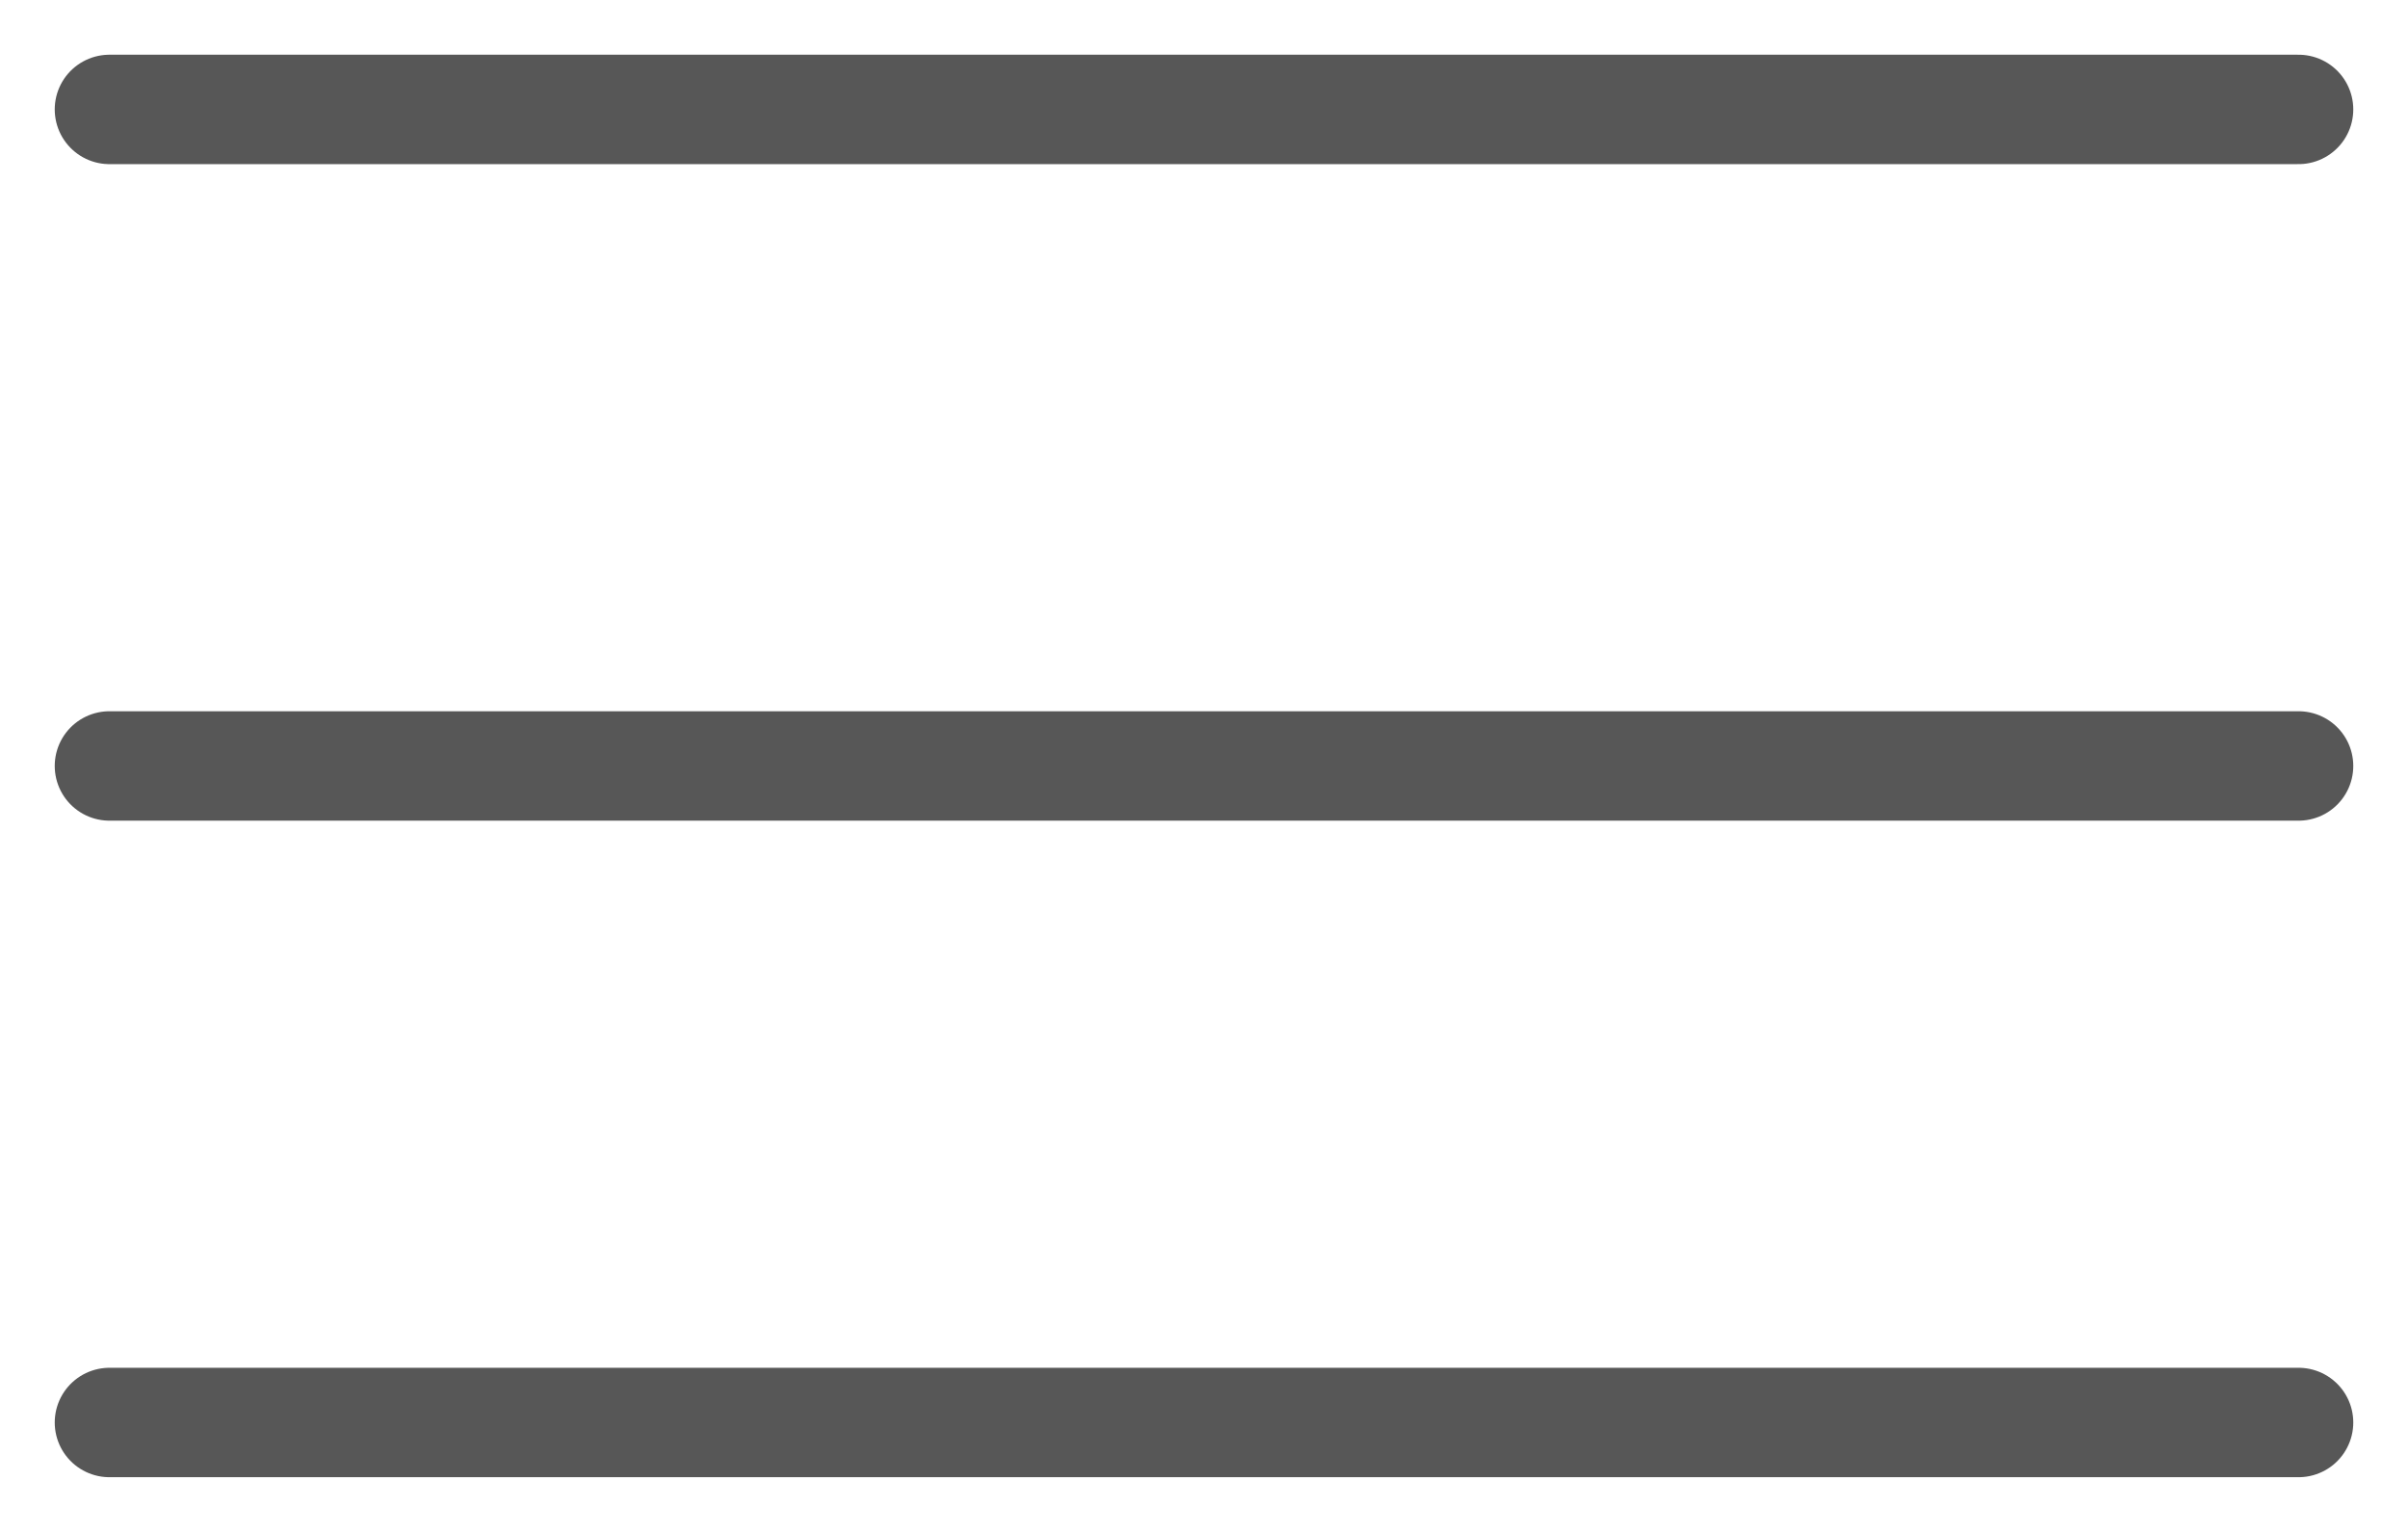
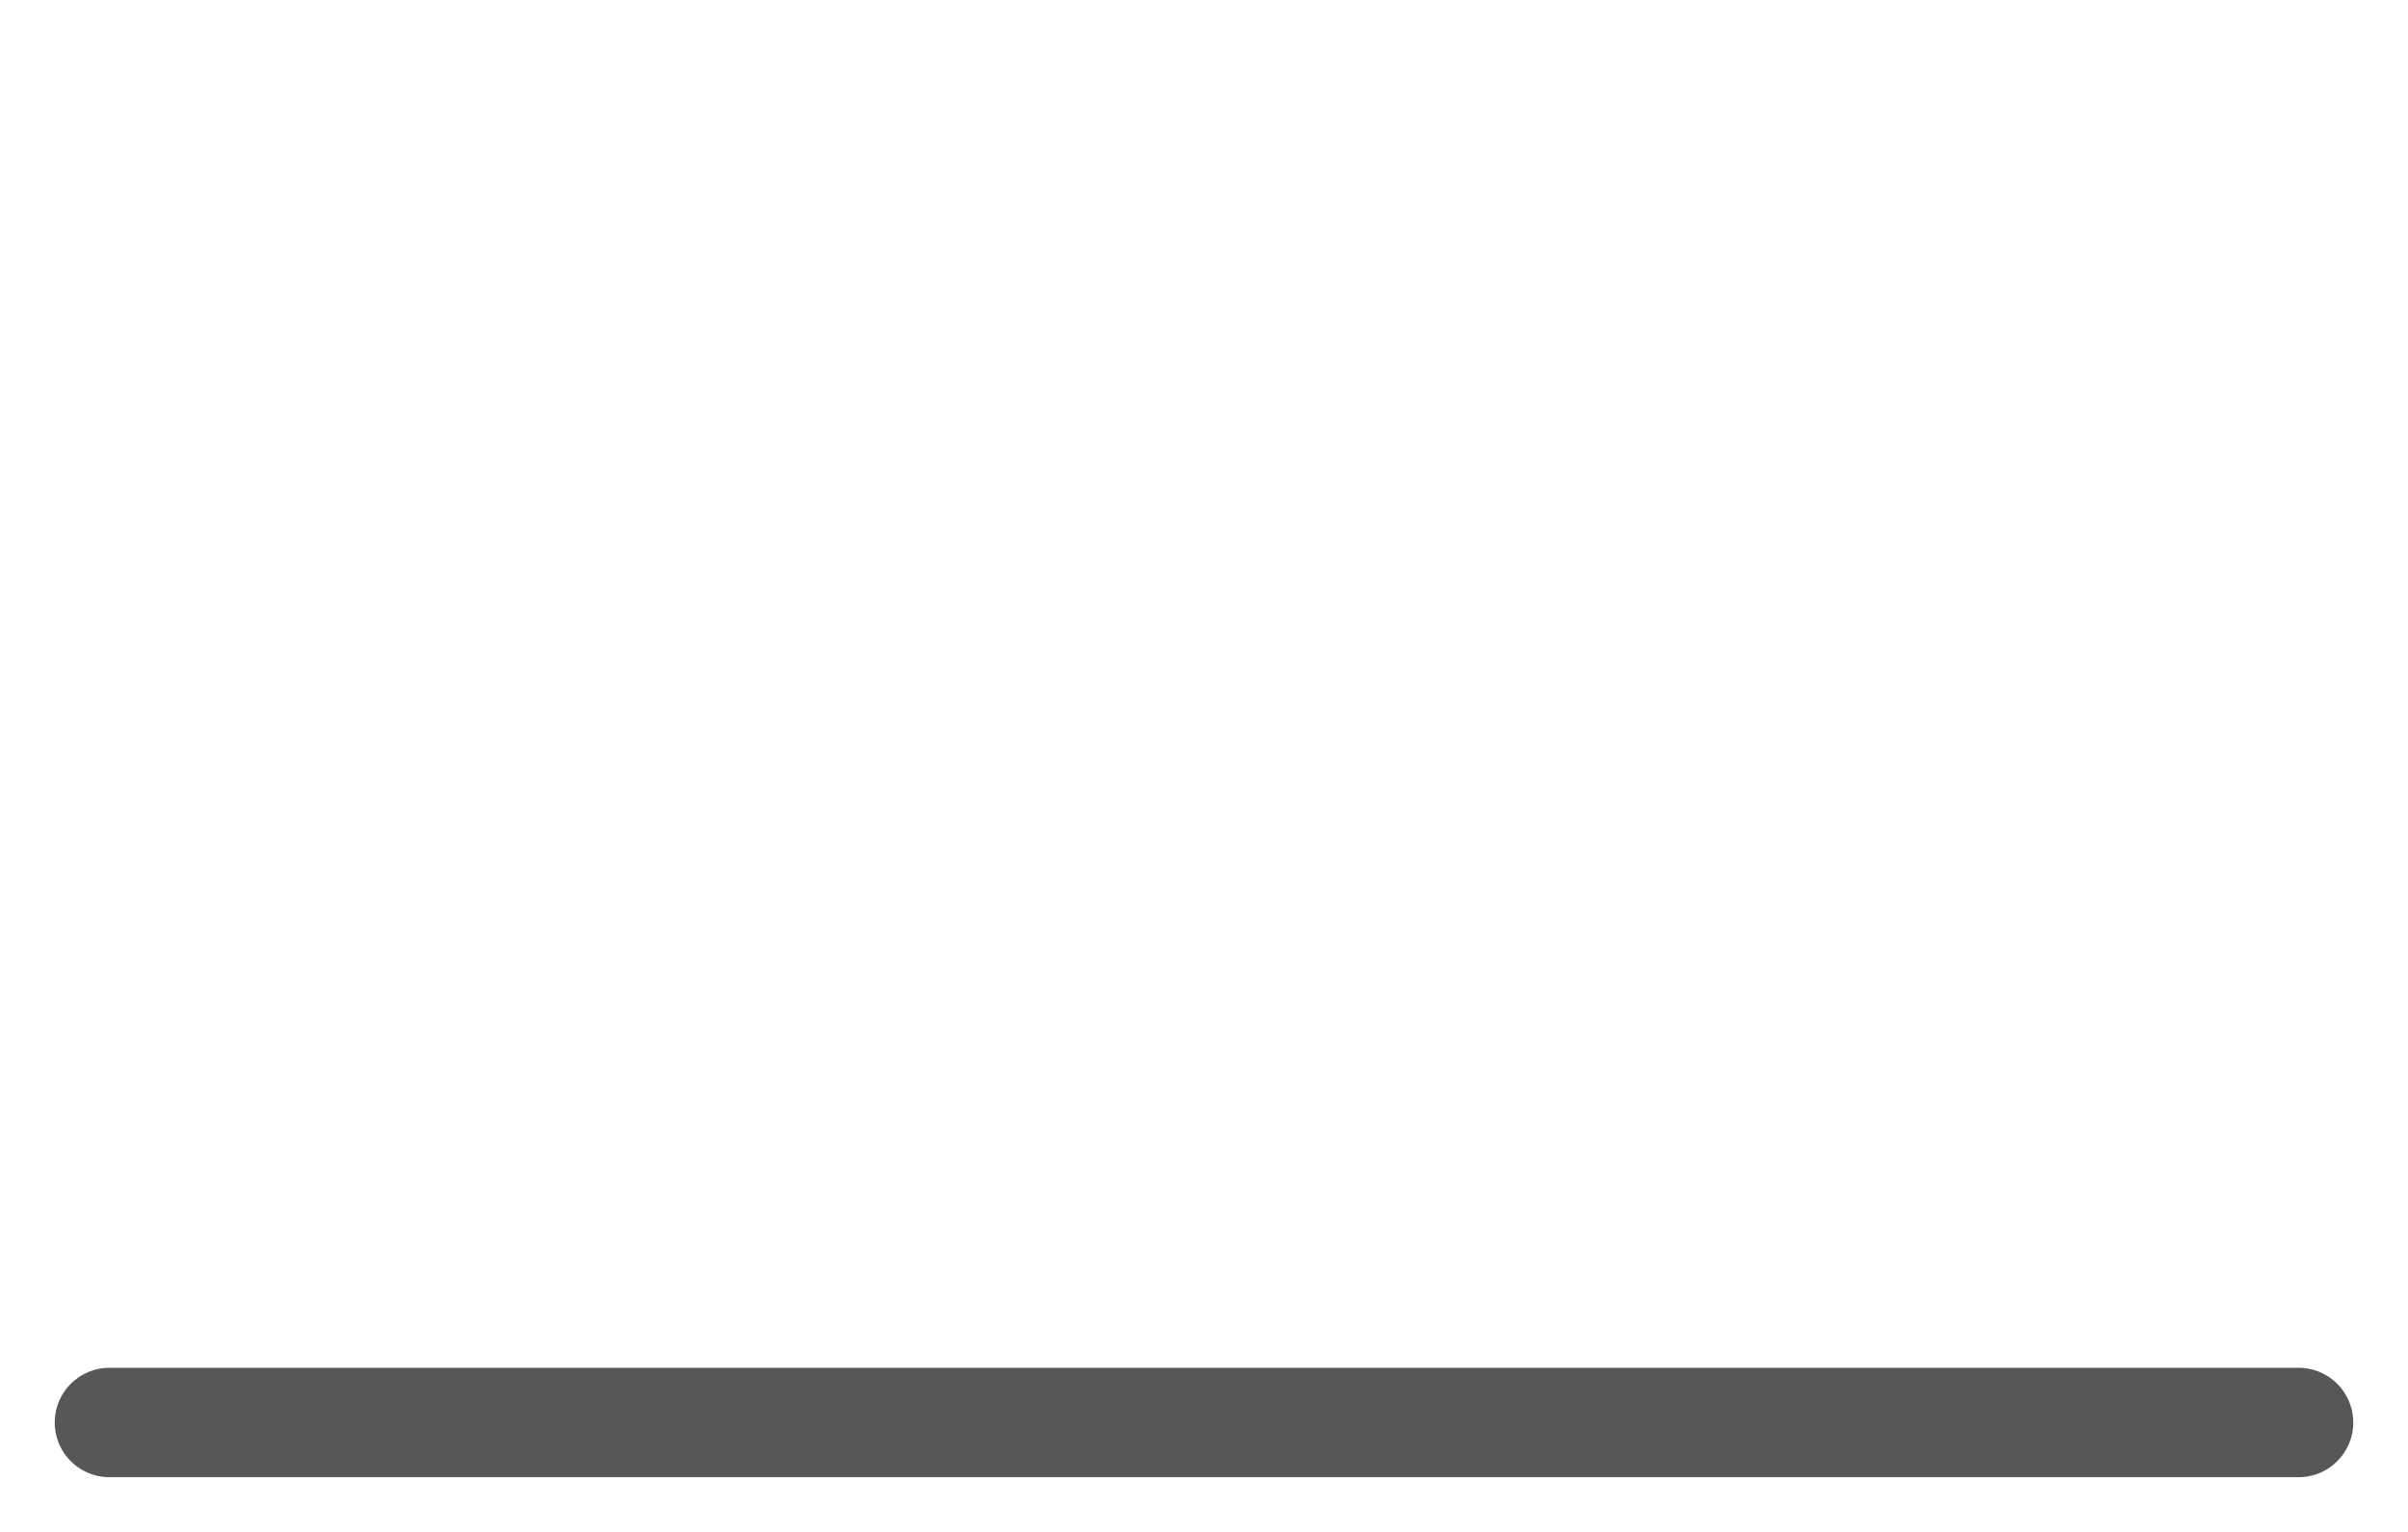
<svg xmlns="http://www.w3.org/2000/svg" width="22" height="14" viewBox="0 0 22 14" fill="none">
-   <path d="M1 1H21" stroke="#575757" stroke-linecap="round" />
-   <path d="M1 7H21" stroke="#575757" stroke-linecap="round" />
  <path d="M1 13H21" stroke="#575757" stroke-linecap="round" />
</svg>